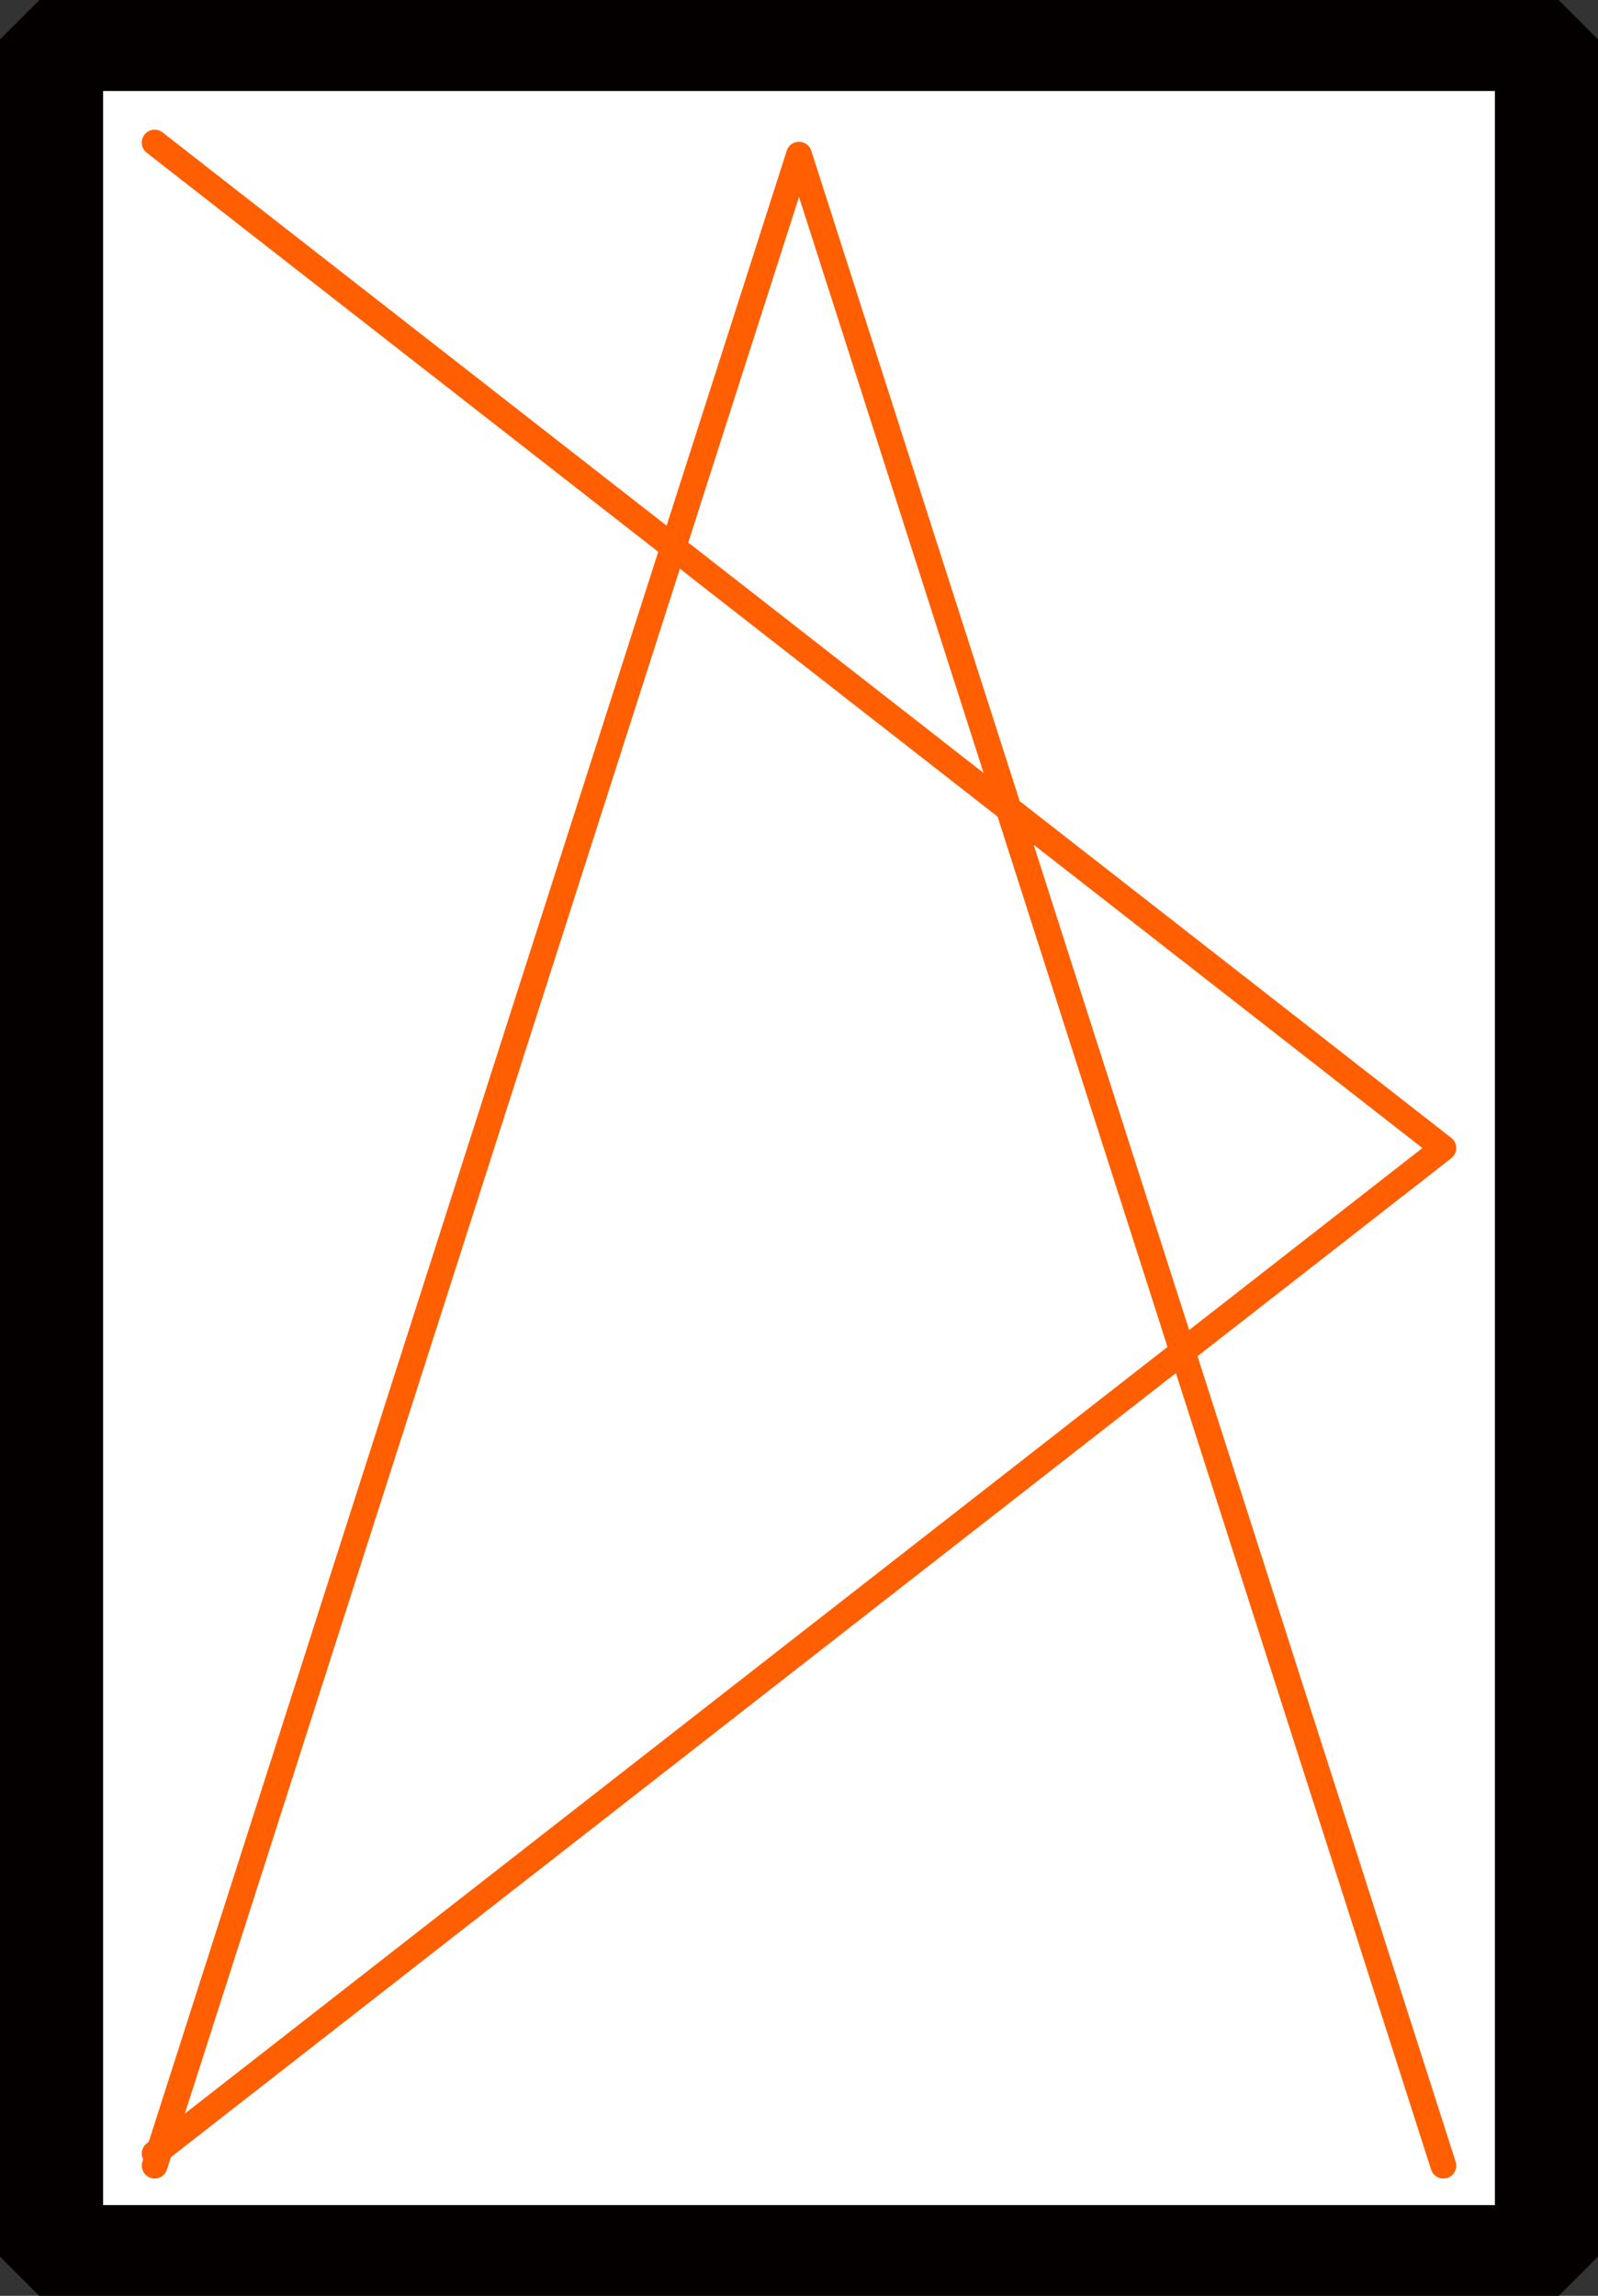
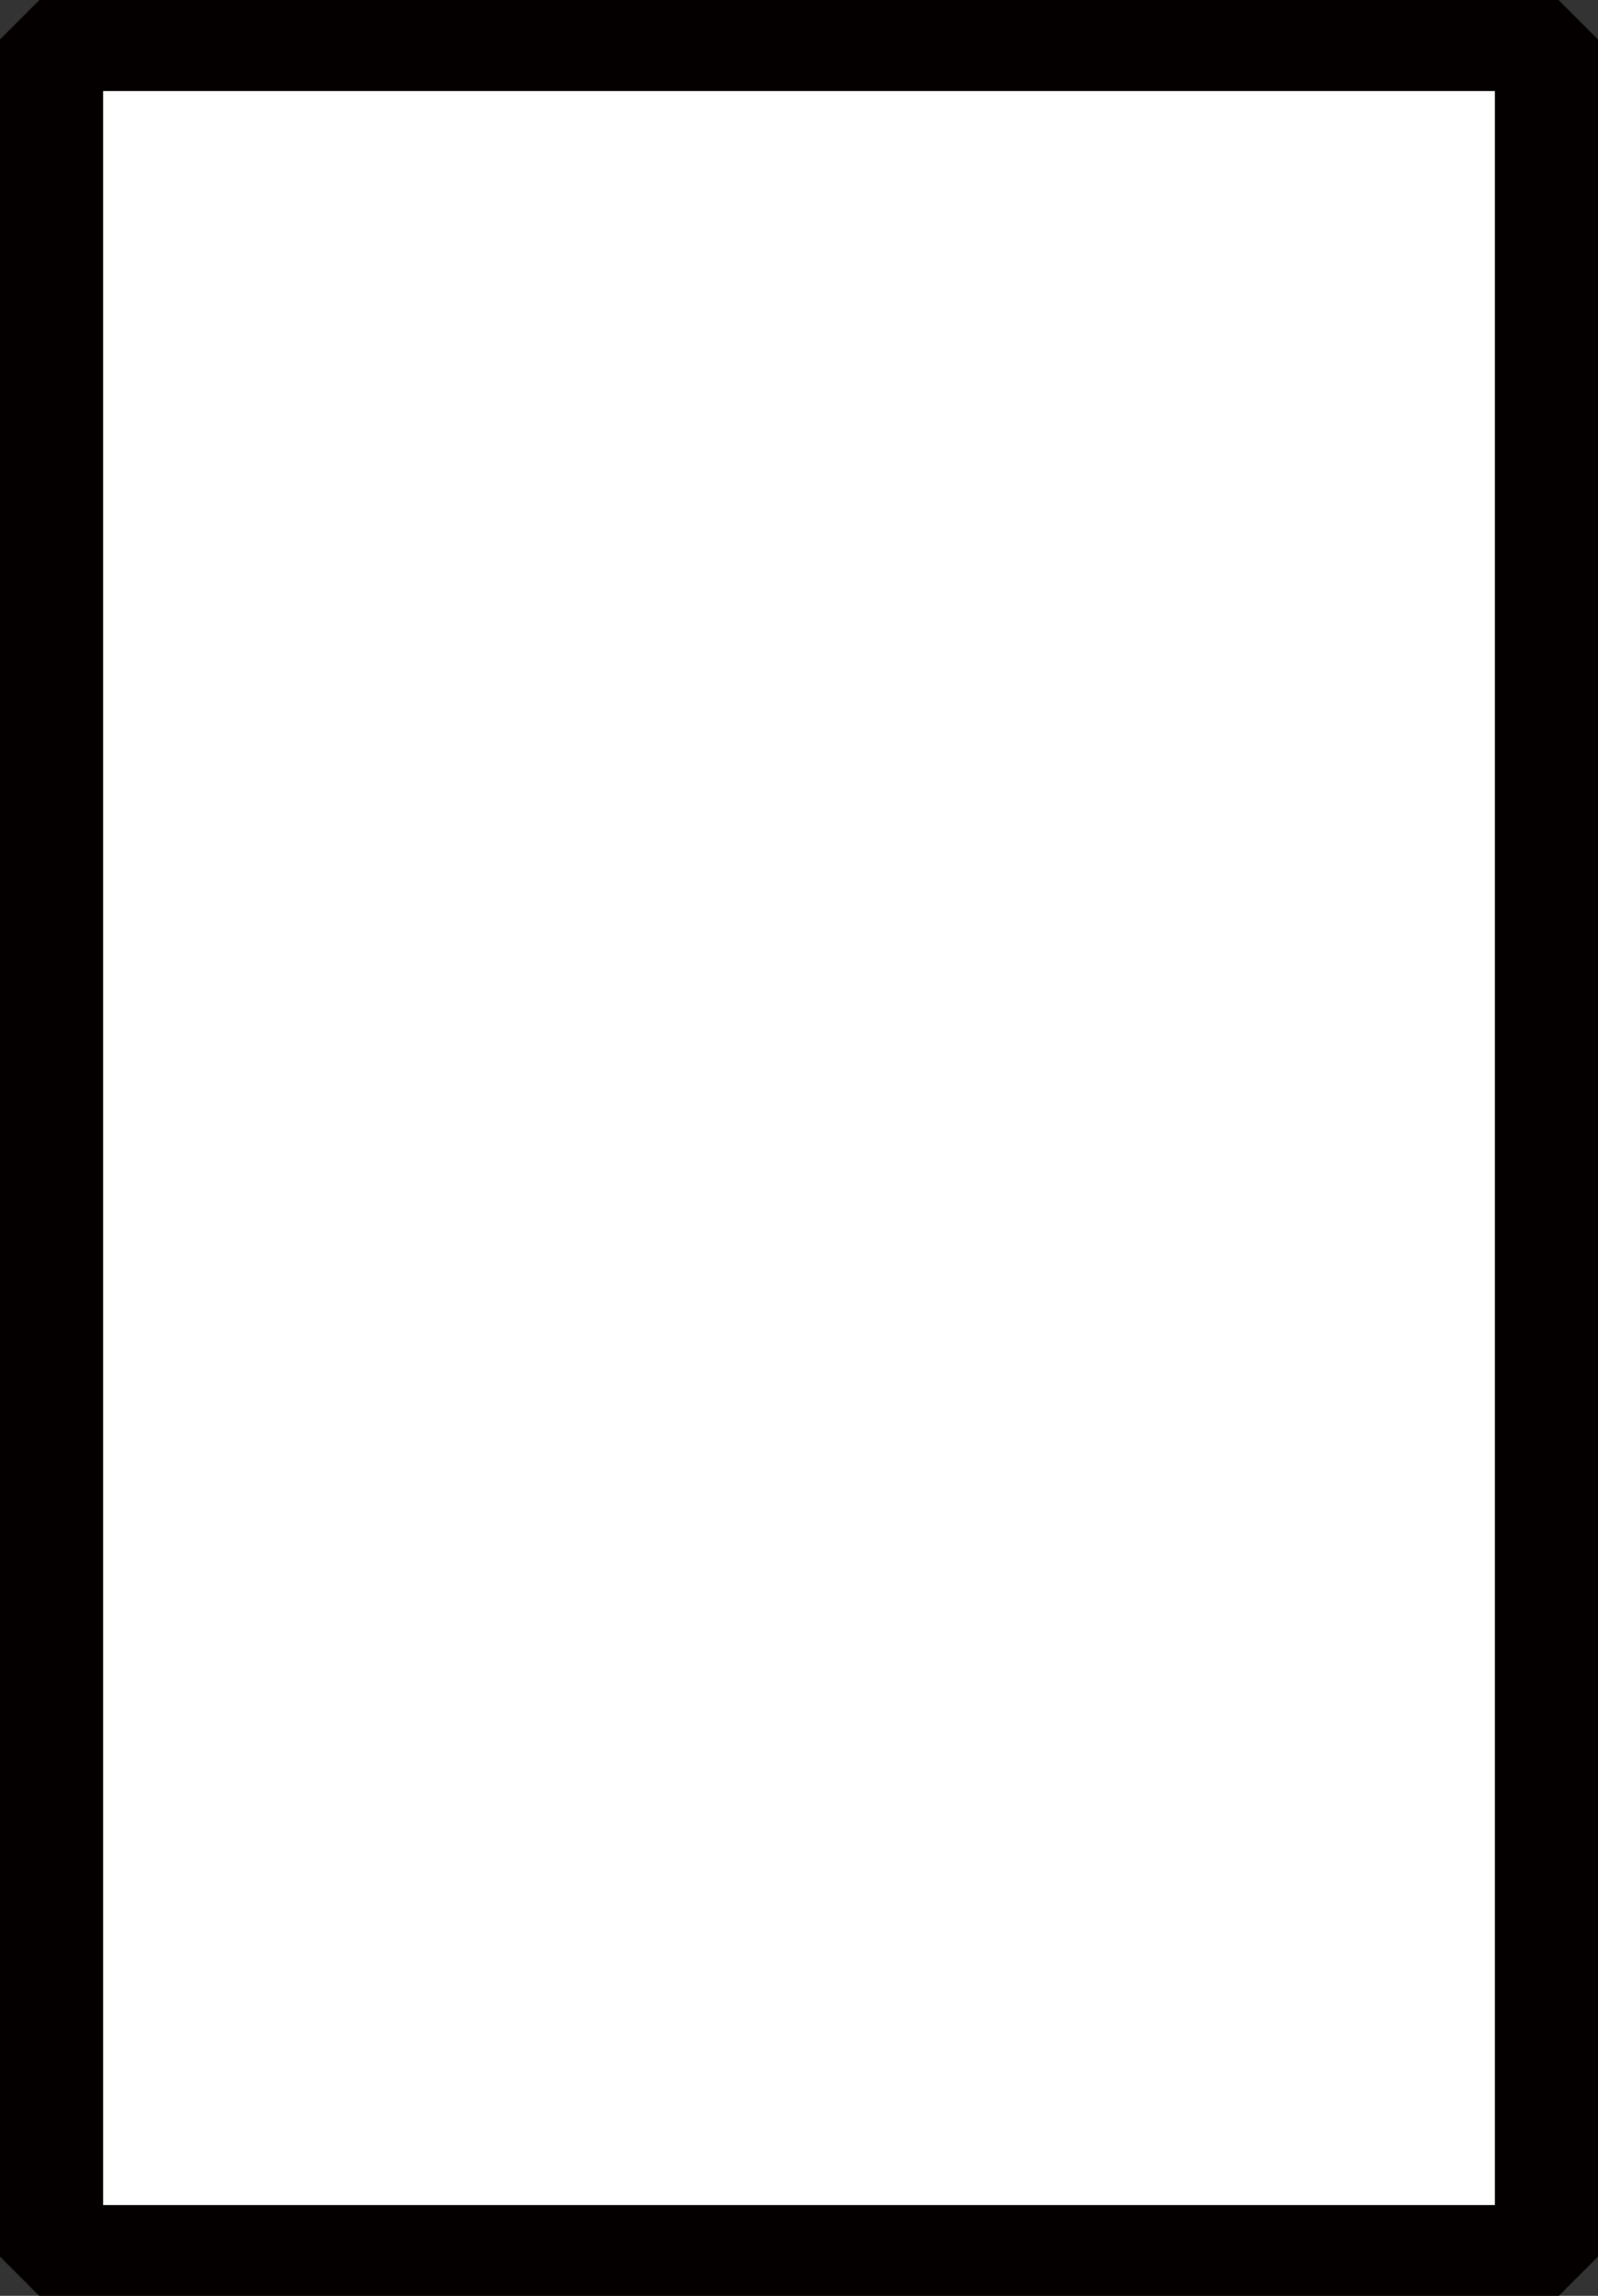
<svg xmlns="http://www.w3.org/2000/svg" viewBox="0 0 62 89.05">
  <rect x="0" y="0" width="62" height="89.05" fill="#333333" stroke="none" />
  <g id="Layer_1">
    <rect x="2" y="1.53" width="58" height="86" style="fill:#fff; stroke:#050000; stroke-linejoin:bevel; stroke-width:4px;" />
-     <rect x="6" y="5.53" width="50" height="78" style="fill:#fff; stroke-width:0px;" />
-     <polyline points="56 84 31 6 6 84" style="fill:none; stroke:#ff5f00; stroke-linecap:round; stroke-linejoin:round;" />
  </g>
  <g id="Layer_2">
-     <polyline points="6 5.53 56 44.53 6 83.53" style="fill:none; stroke:#ff5f00; stroke-linecap:round; stroke-linejoin:round;" />
-   </g>
+     </g>
</svg>